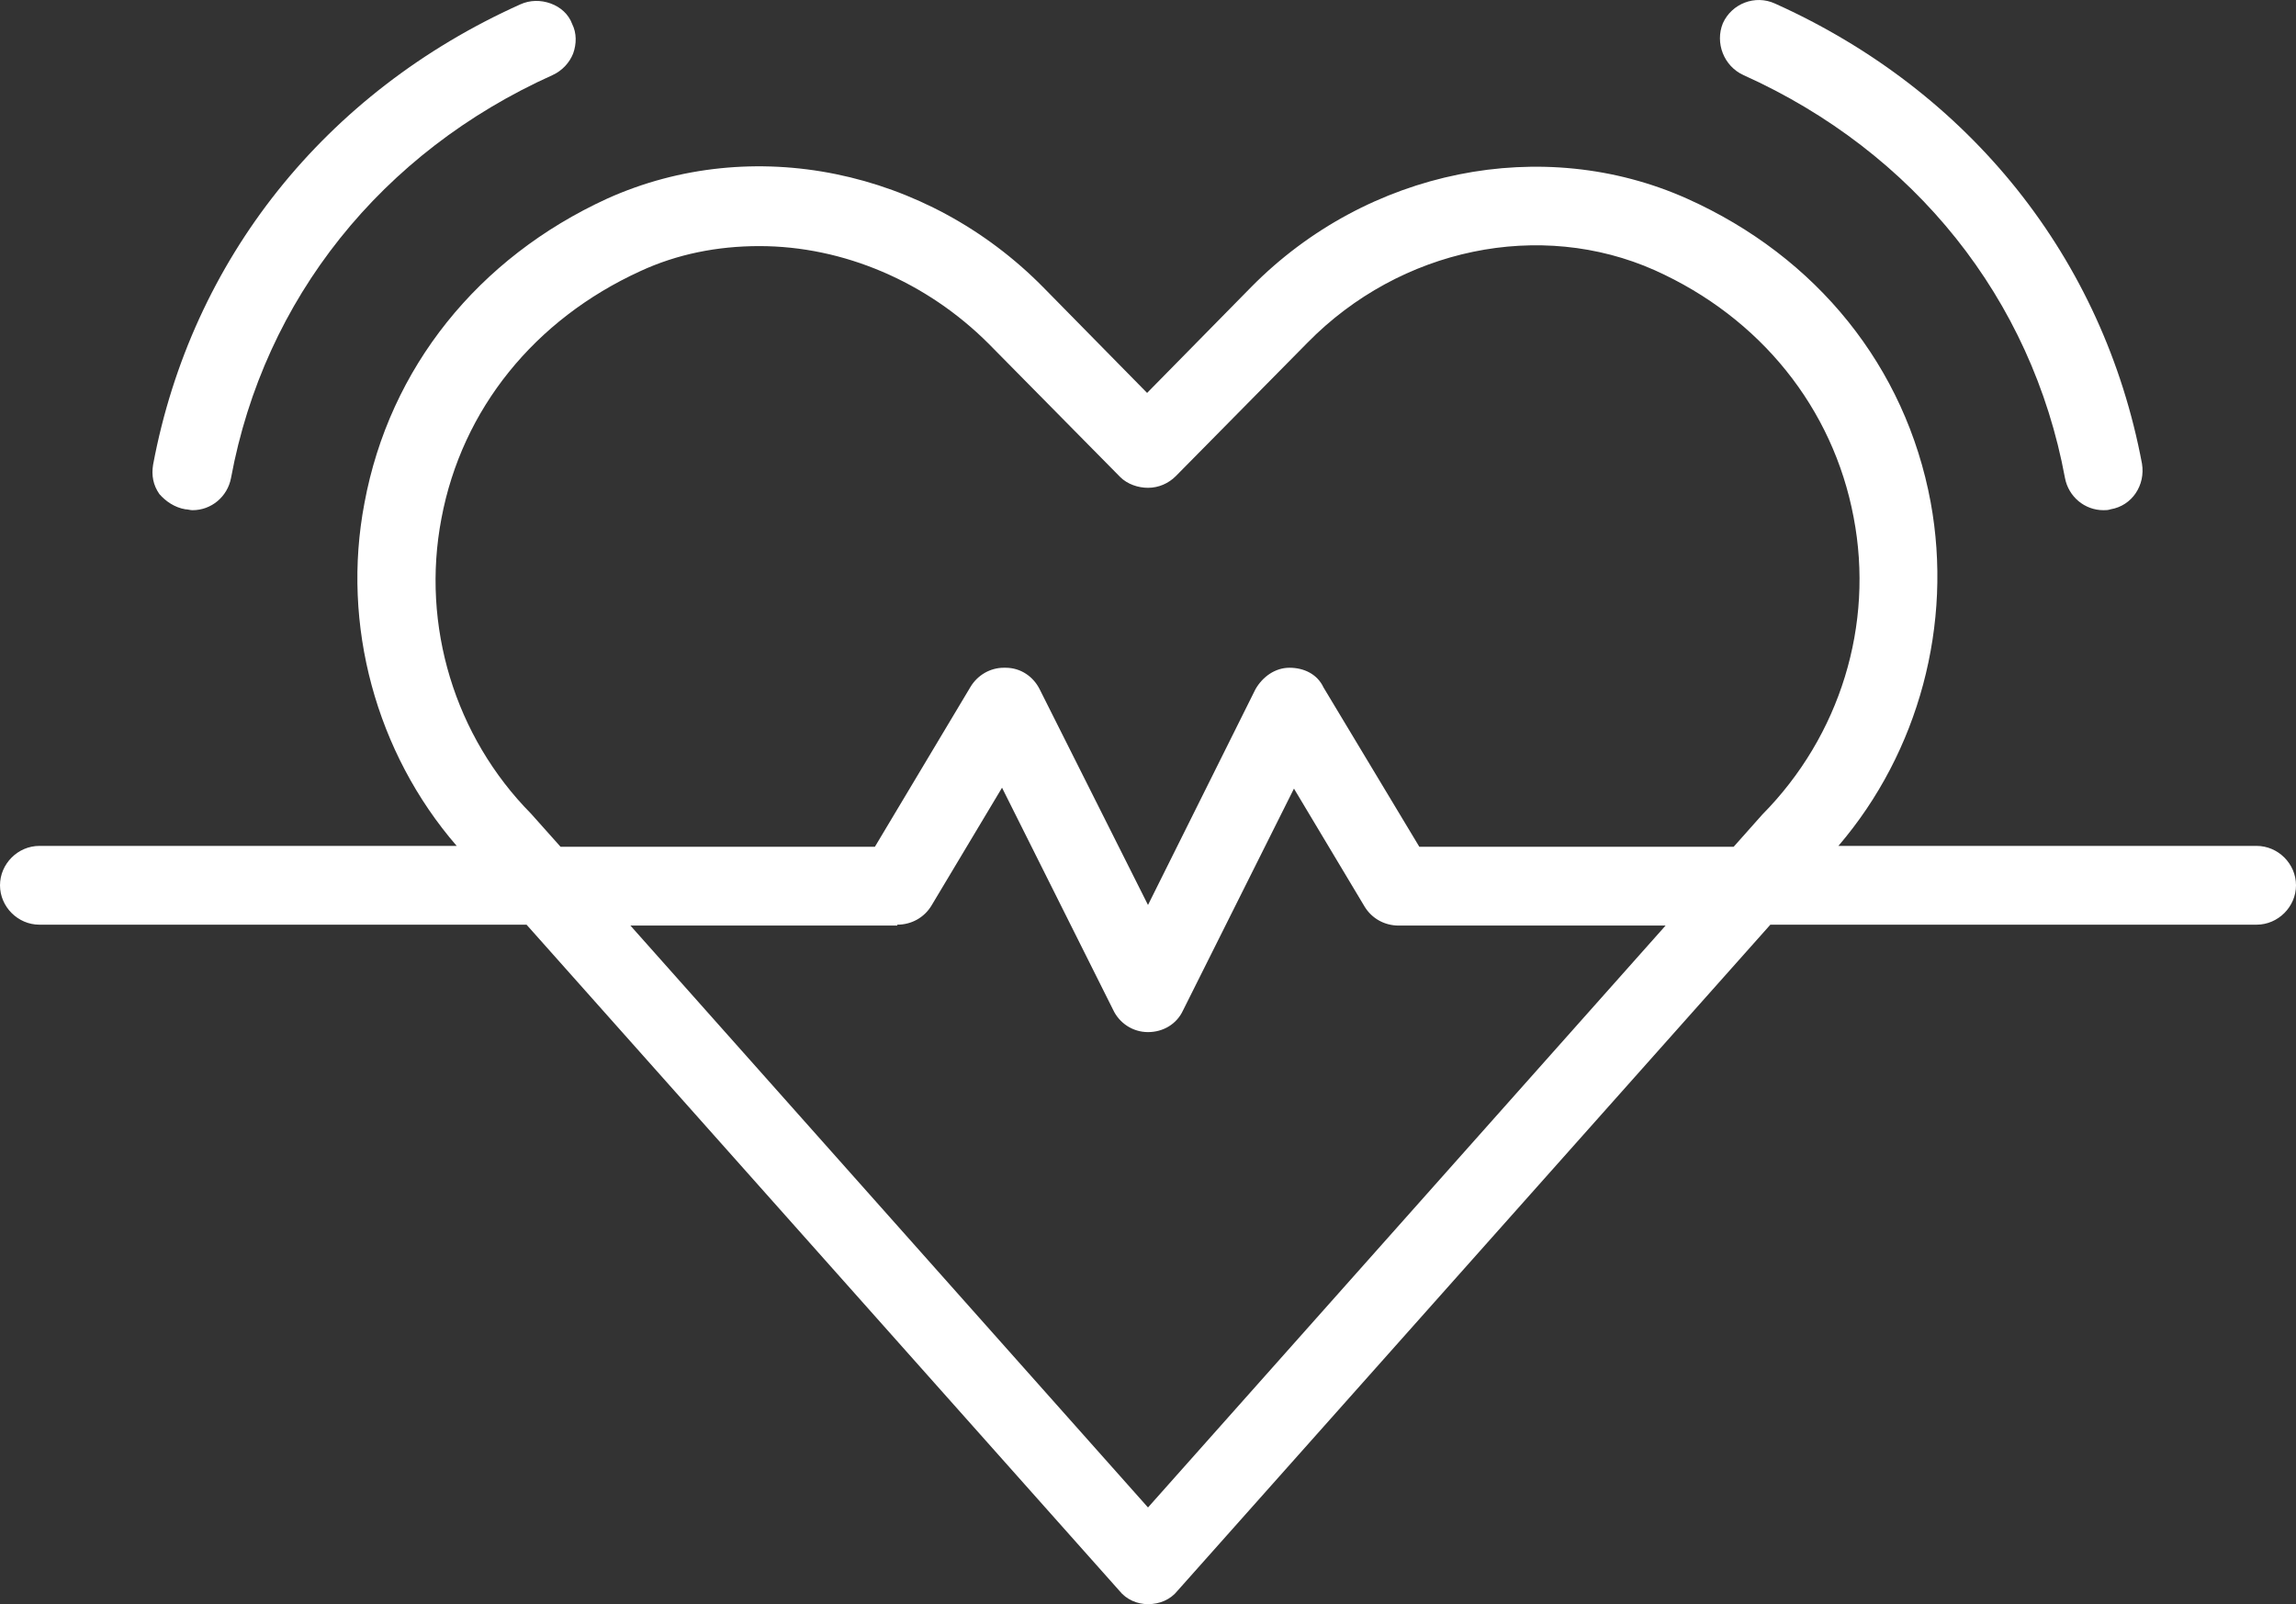
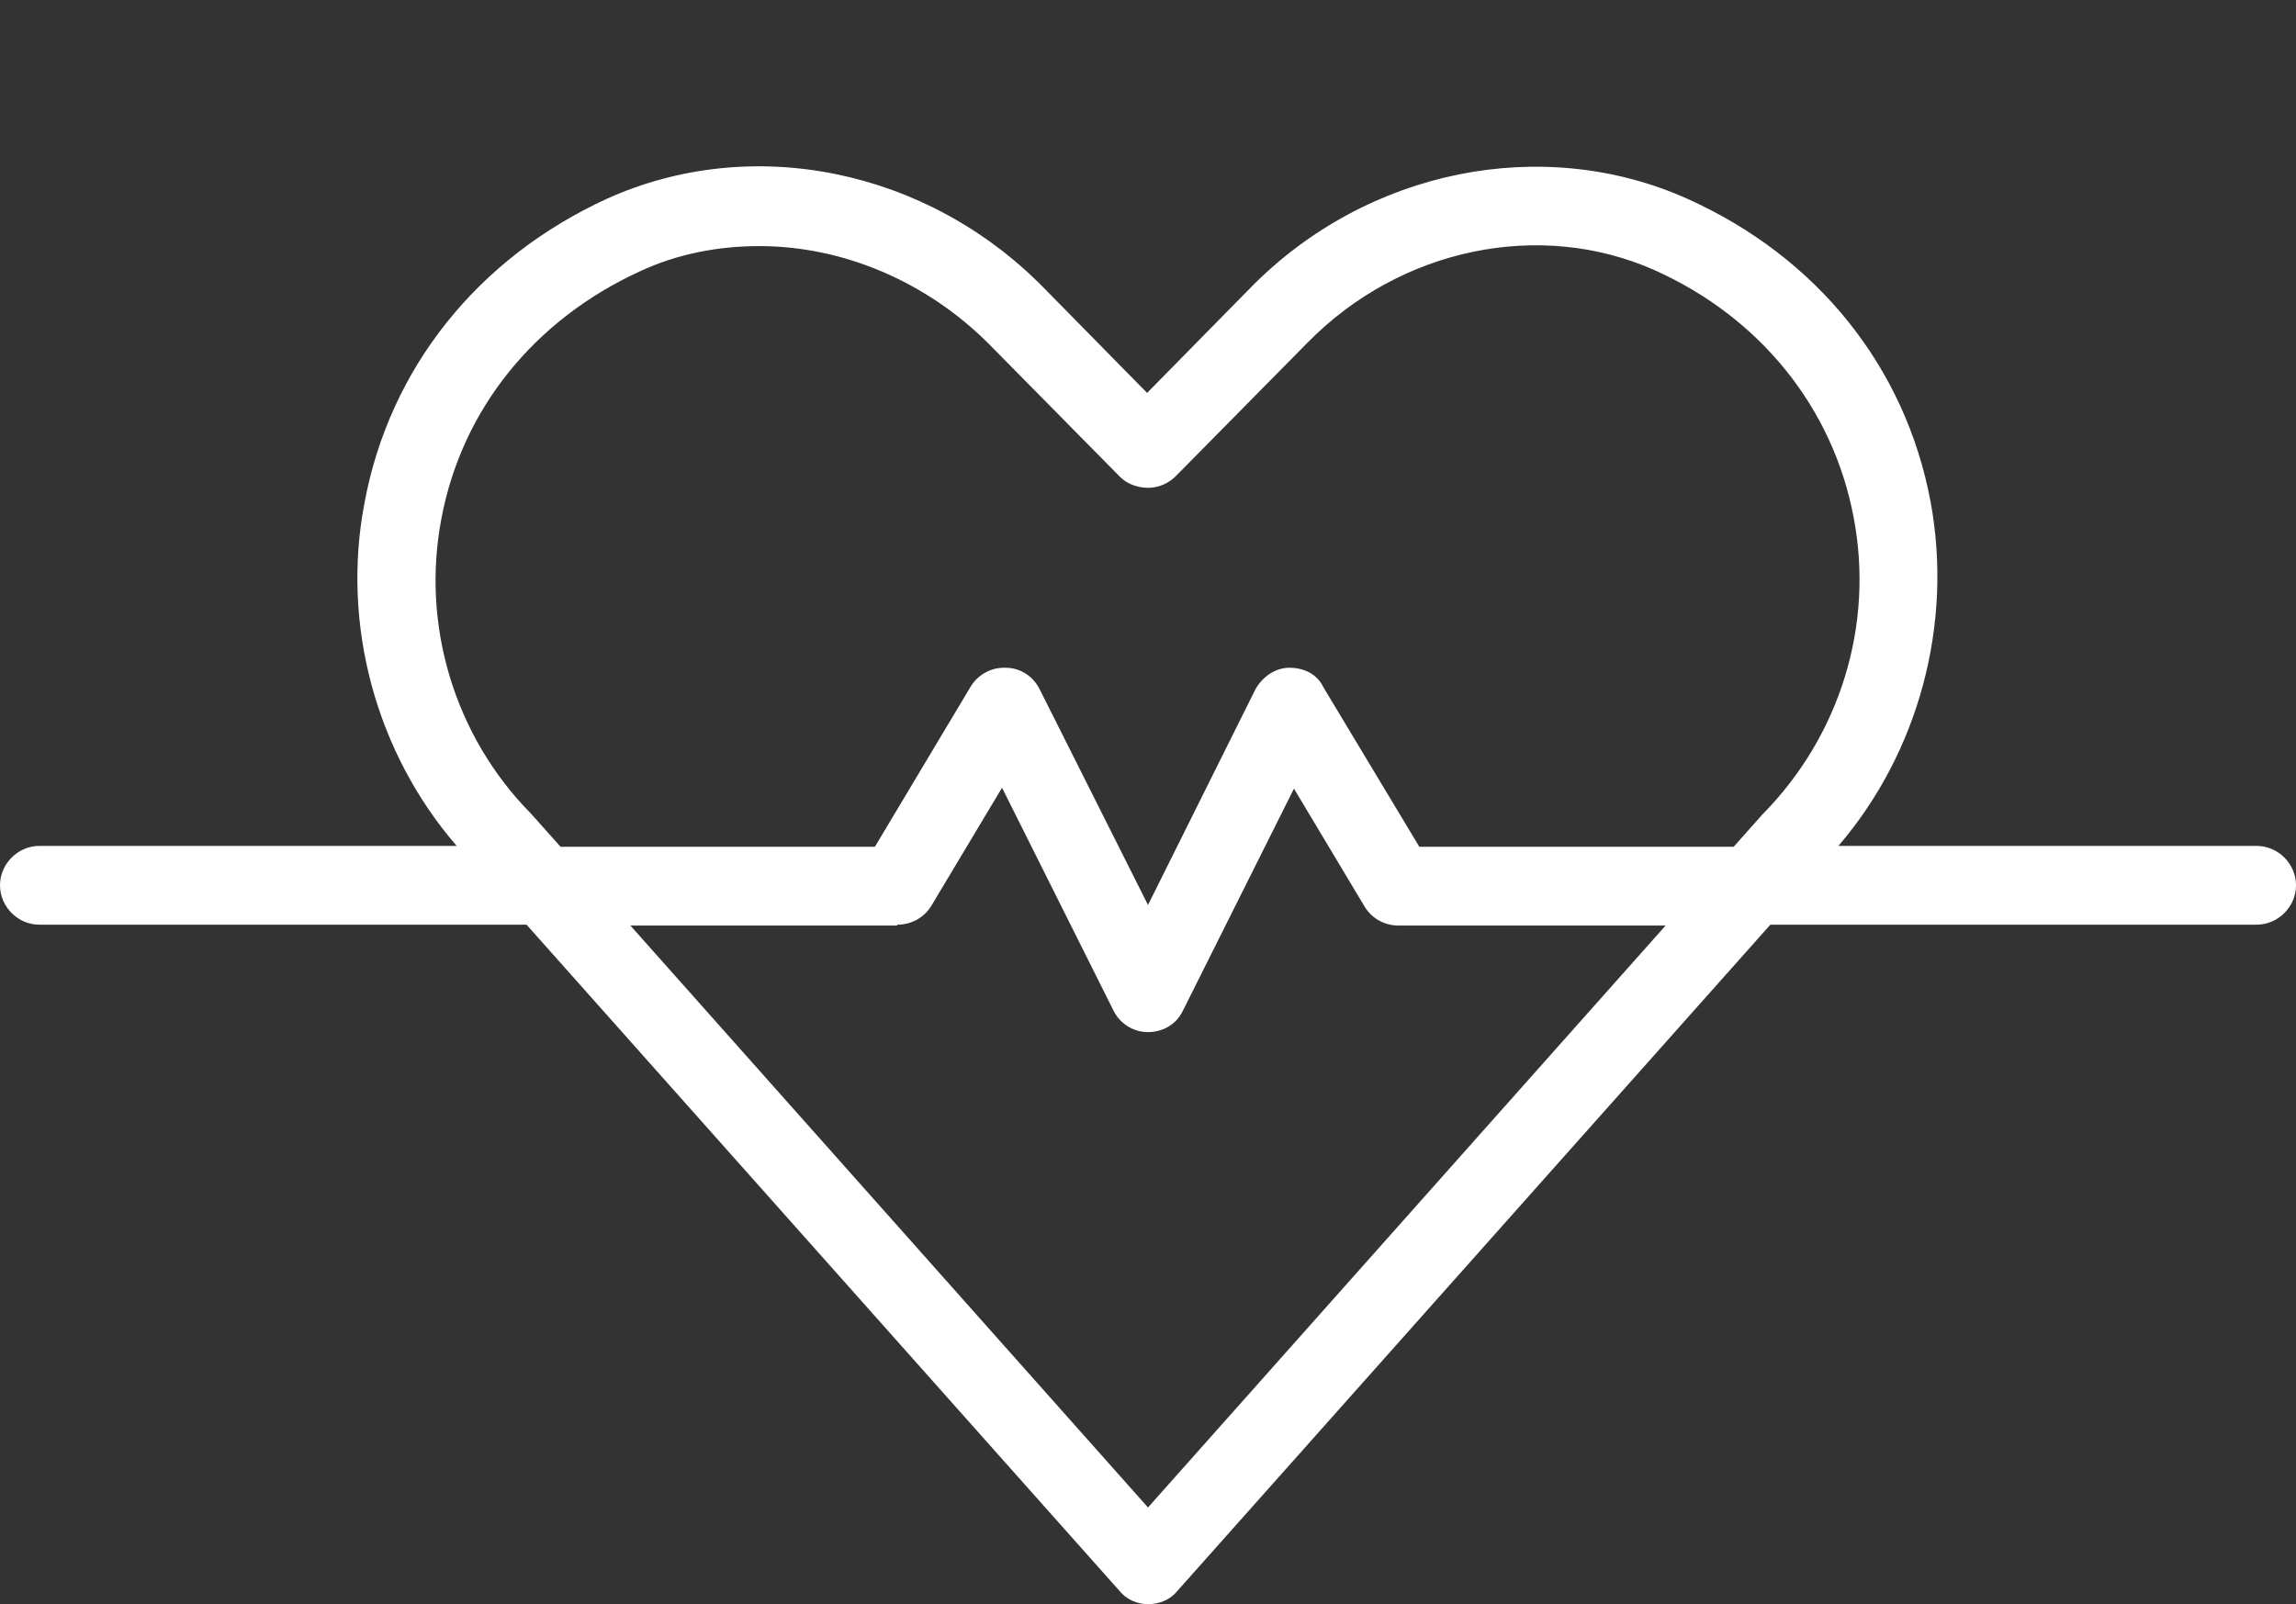
<svg xmlns="http://www.w3.org/2000/svg" id="Layer_1" viewBox="0 0 256.4 179.19">
  <rect x="0" y="0" width="256.4" height="179.19" fill="#333333" stroke="none" />
  <defs>
    <style>.cls-1{fill:#fff;}</style>
  </defs>
-   <path class="cls-1" d="m194.7,8.39h0c19.1,8.6,32.2,25,35.9,45,.4,2.1,2.2,3.6,4.3,3.6.3,0,.5,0,.8-.1,2.4-.4,3.9-2.7,3.5-5.1-4.3-22.9-19.2-41.6-41-51.4-2.2-1-4.8,0-5.8,2.2-.9,2.2.1,4.8,2.3,5.8Z" />
  <path class="cls-1" d="m252,94.49h-46.7c9-10.5,12.8-24.8,10.3-38.4-2.8-15.1-12.7-27.4-27.2-33.9-16.1-7.2-35.7-3.3-48.7,9.9l-11.6,11.8-11.6-11.8c-13-13.2-32.5-17.2-48.7-9.9-14.4,6.6-24.3,18.9-27.1,34-2.6,13.6,1.3,27.9,10.3,38.3H4.4c-2.4,0-4.4,2-4.4,4.4s2,4.4,4.4,4.4h54.4l66.2,74.4c.8,1,2,1.5,3.2,1.5,1.3,0,2.5-.5,3.3-1.5l66.2-74.4h54.3c2.4,0,4.4-2,4.4-4.4s-2-4.4-4.4-4.4Zm-151.8,8.8c1.6,0,3-.8,3.8-2.1l7.9-13.2,12.4,24.8c.7,1.5,2.2,2.5,3.9,2.5s3.2-.9,3.9-2.4l12.4-24.8,7.9,13.2c.8,1.3,2.2,2.1,3.8,2.1h29.8l-57.8,65-57.8-65h29.8v-.1Zm43.8-28.7c-1.6,0-3,1-3.8,2.4l-12,24.1-12.1-24.1c-.7-1.4-2.1-2.4-3.8-2.4h-.2c-1.5,0-2.9.8-3.7,2.1l-10.7,17.9h-35.1l-3.3-3.7h0c-8.5-8.6-12.3-21-10-33,2.3-12.2,10.4-22.2,22.2-27.6,4.1-1.9,8.6-2.8,13.3-2.8,9.4,0,18.7,4,25.6,10.9l14.7,14.9c.8.8,2,1.2,3.1,1.2,1.2,0,2.3-.5,3.1-1.3l14.7-14.9c10.4-10.6,26-13.8,38.8-8.1,11.8,5.3,19.9,15.4,22.2,27.6,2.3,12-1.5,24.4-10.2,33.2l-3.2,3.6h-35.1l-10.7-17.8c-.7-1.5-2.2-2.2-3.8-2.2Z" />
-   <path class="cls-1" d="m20.7,56.89h0c.3,0,.5.1.8.1,2.1,0,3.9-1.5,4.3-3.6,3.7-20,16.8-36.4,35.9-45,1.1-.5,1.9-1.4,2.3-2.4.4-1.1.4-2.3-.1-3.3-.4-1.1-1.3-1.9-2.4-2.3-1.1-.4-2.3-.4-3.4.1C36.3,10.29,21.4,28.99,17.1,51.89c-.2,1.2,0,2.3.7,3.3.7.8,1.7,1.5,2.9,1.7Z" />
</svg>